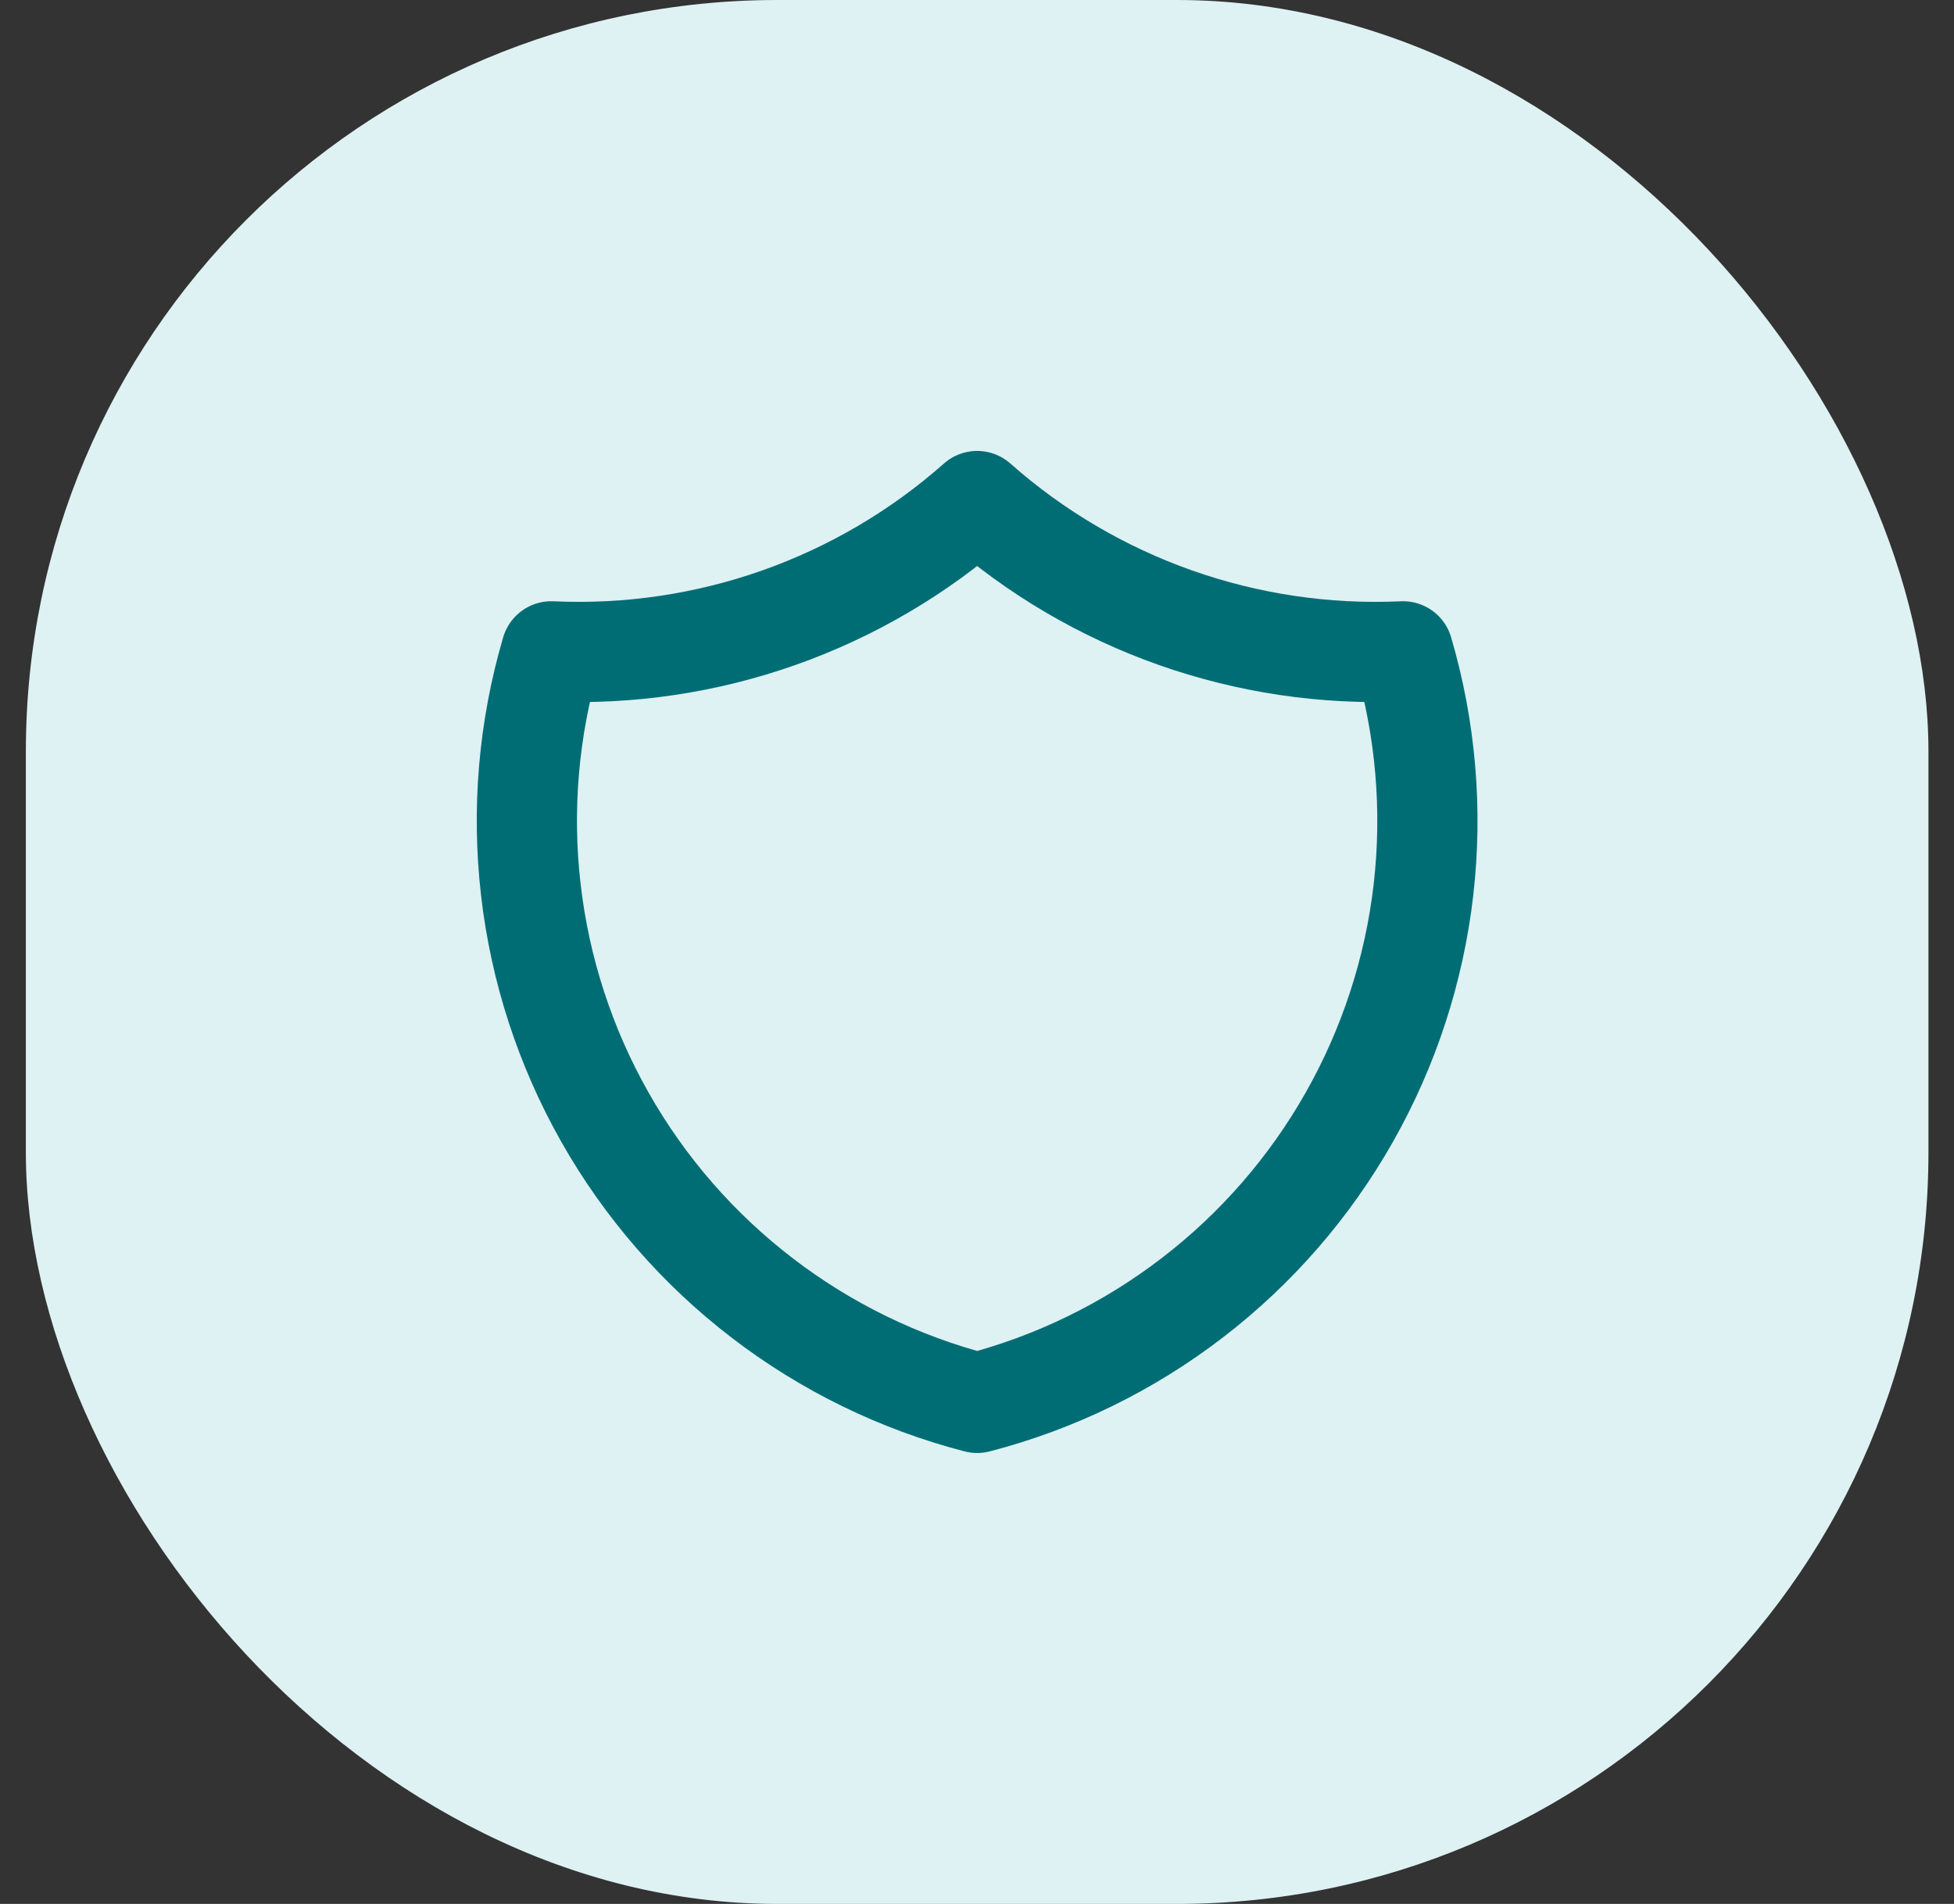
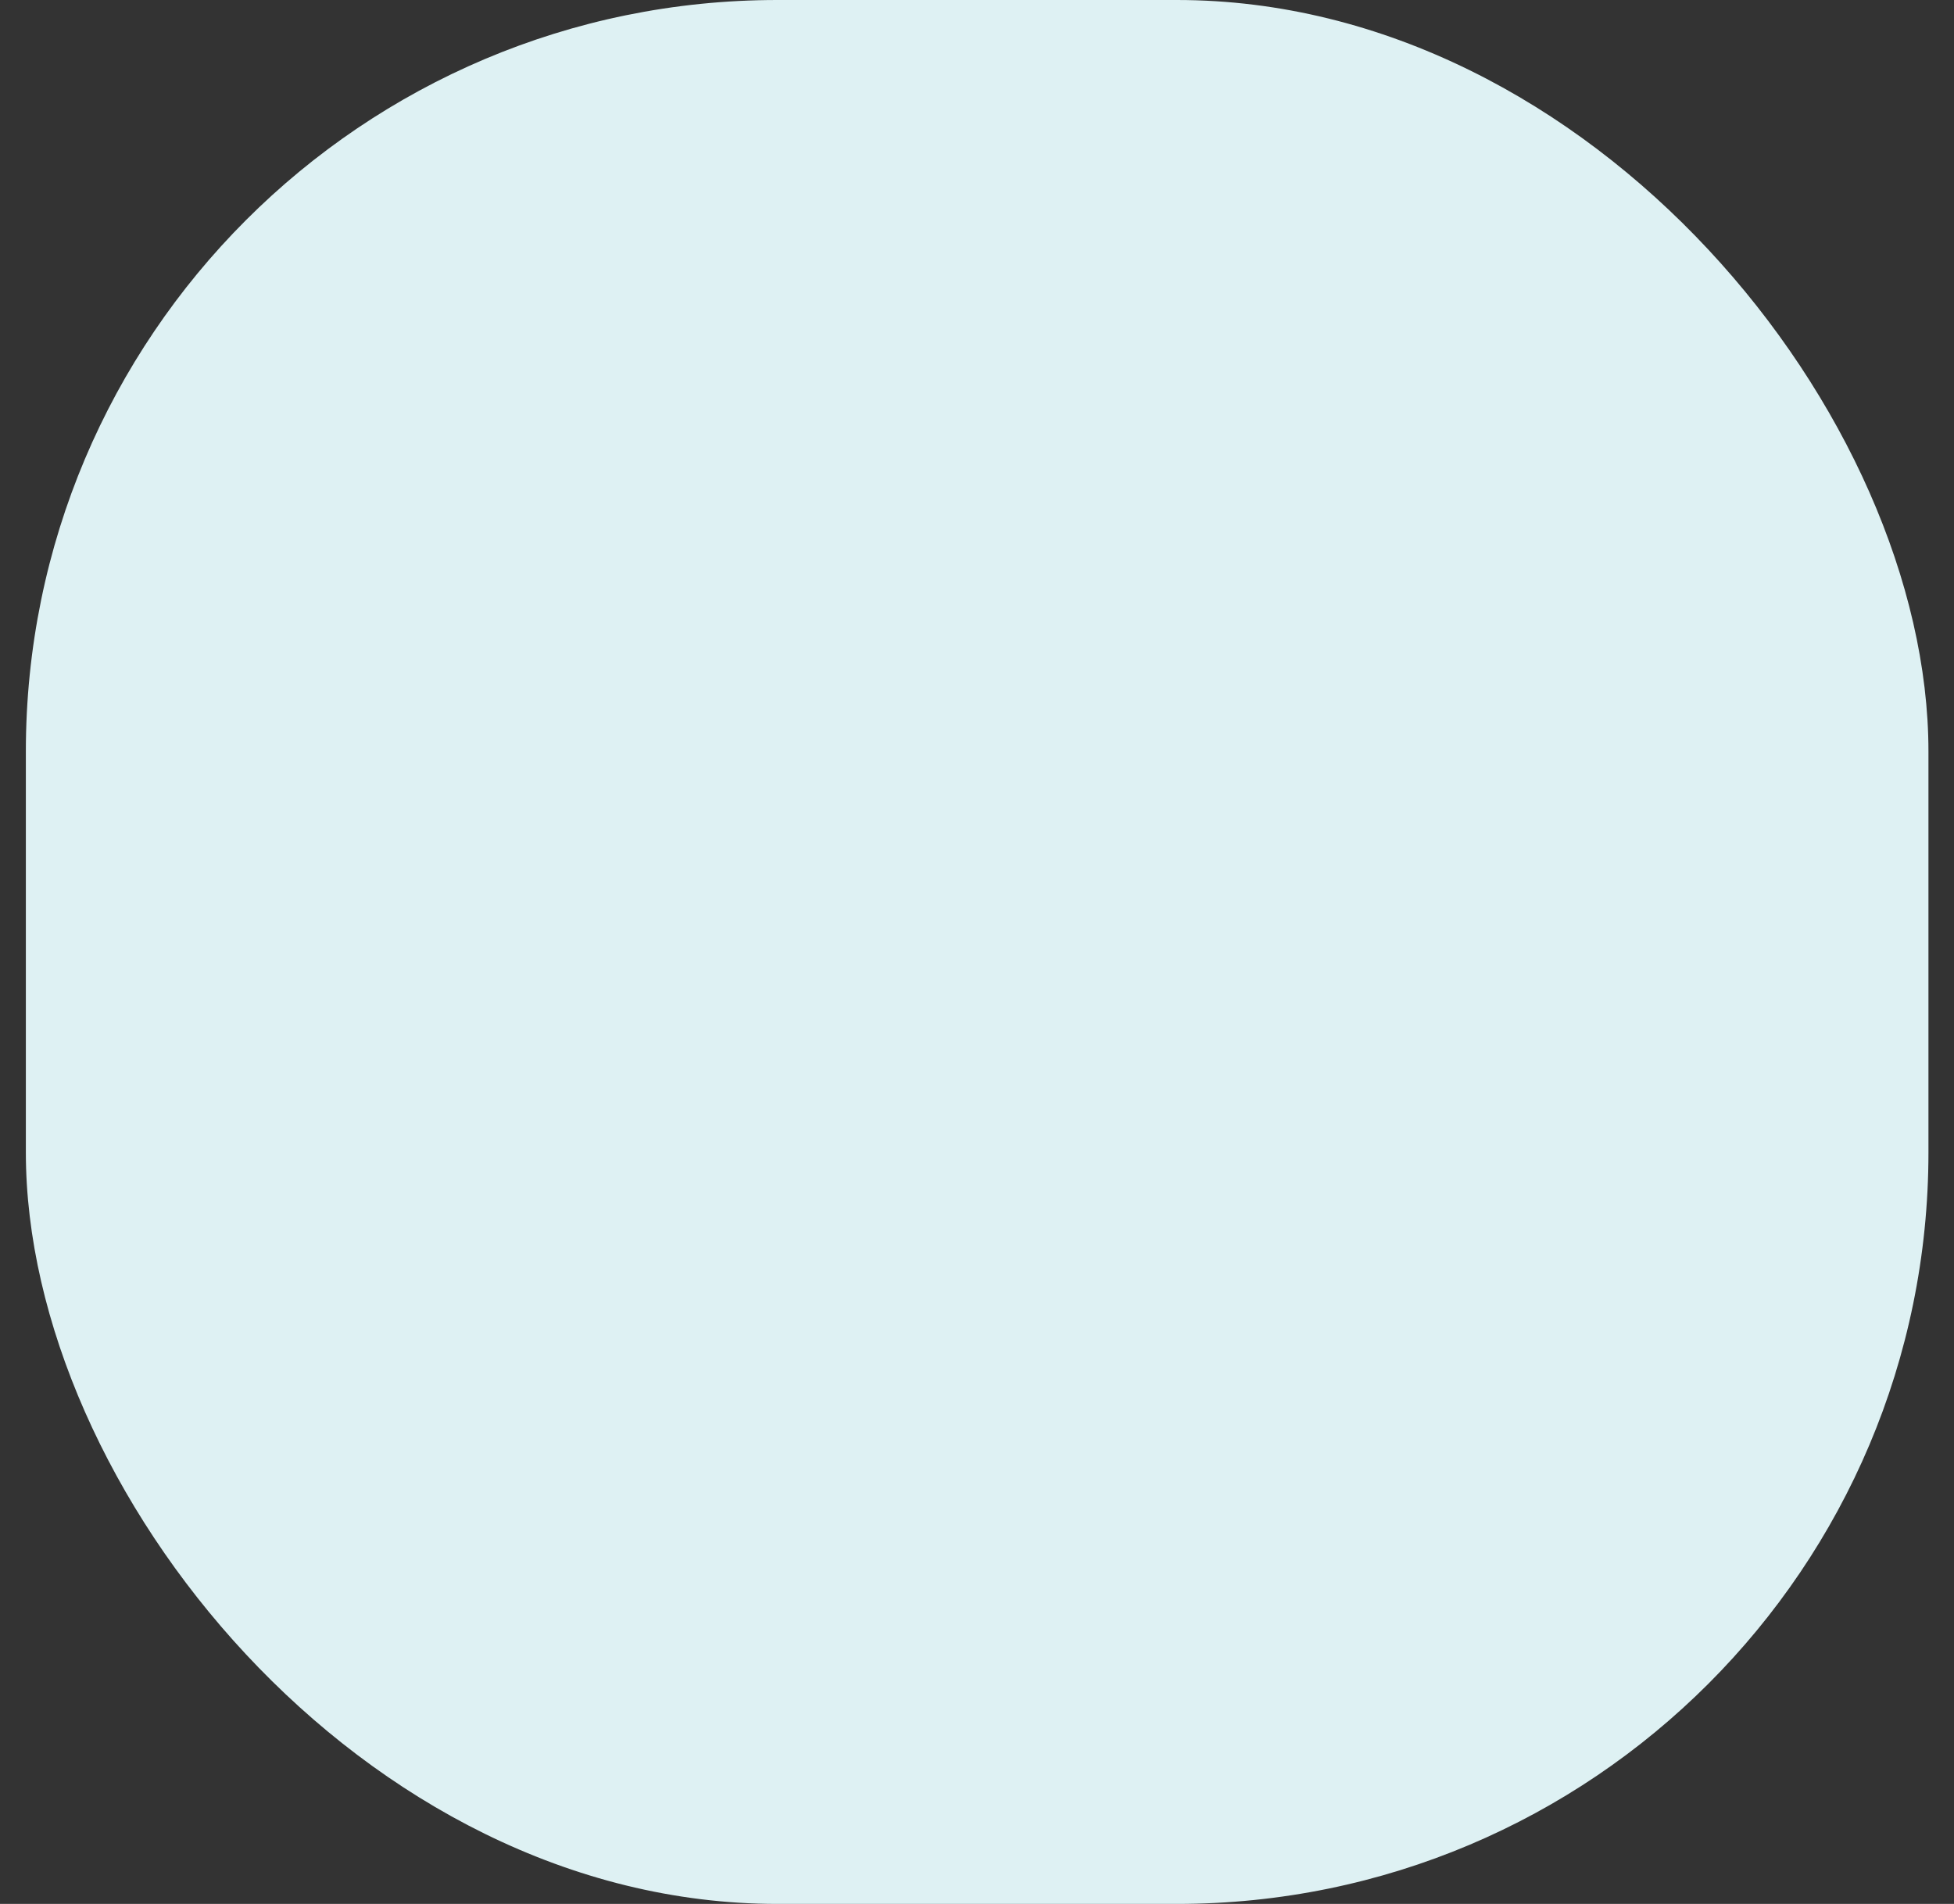
<svg xmlns="http://www.w3.org/2000/svg" width="39" height="38" viewBox="0 0 39 38" fill="none">
  <rect x="0" y="0" width="39" height="38" fill="#333333" stroke="none" />
  <rect x="0.516" width="37.974" height="38" rx="15" fill="#DEF1F3" />
-   <path d="M19.503 10C21.839 12.067 24.887 13.143 28.003 13C28.456 14.543 28.595 16.162 28.411 17.759C28.227 19.357 27.723 20.901 26.93 22.3C26.137 23.7 25.071 24.925 23.795 25.904C22.519 26.884 21.06 27.596 19.503 28C17.946 27.596 16.486 26.884 15.21 25.904C13.934 24.925 12.868 23.7 12.075 22.3C11.282 20.901 10.779 19.357 10.595 17.759C10.41 16.162 10.549 14.543 11.003 13C14.118 13.143 17.167 12.067 19.503 10Z" stroke="#006D75" stroke-width="2" stroke-linecap="round" stroke-linejoin="round" />
</svg>